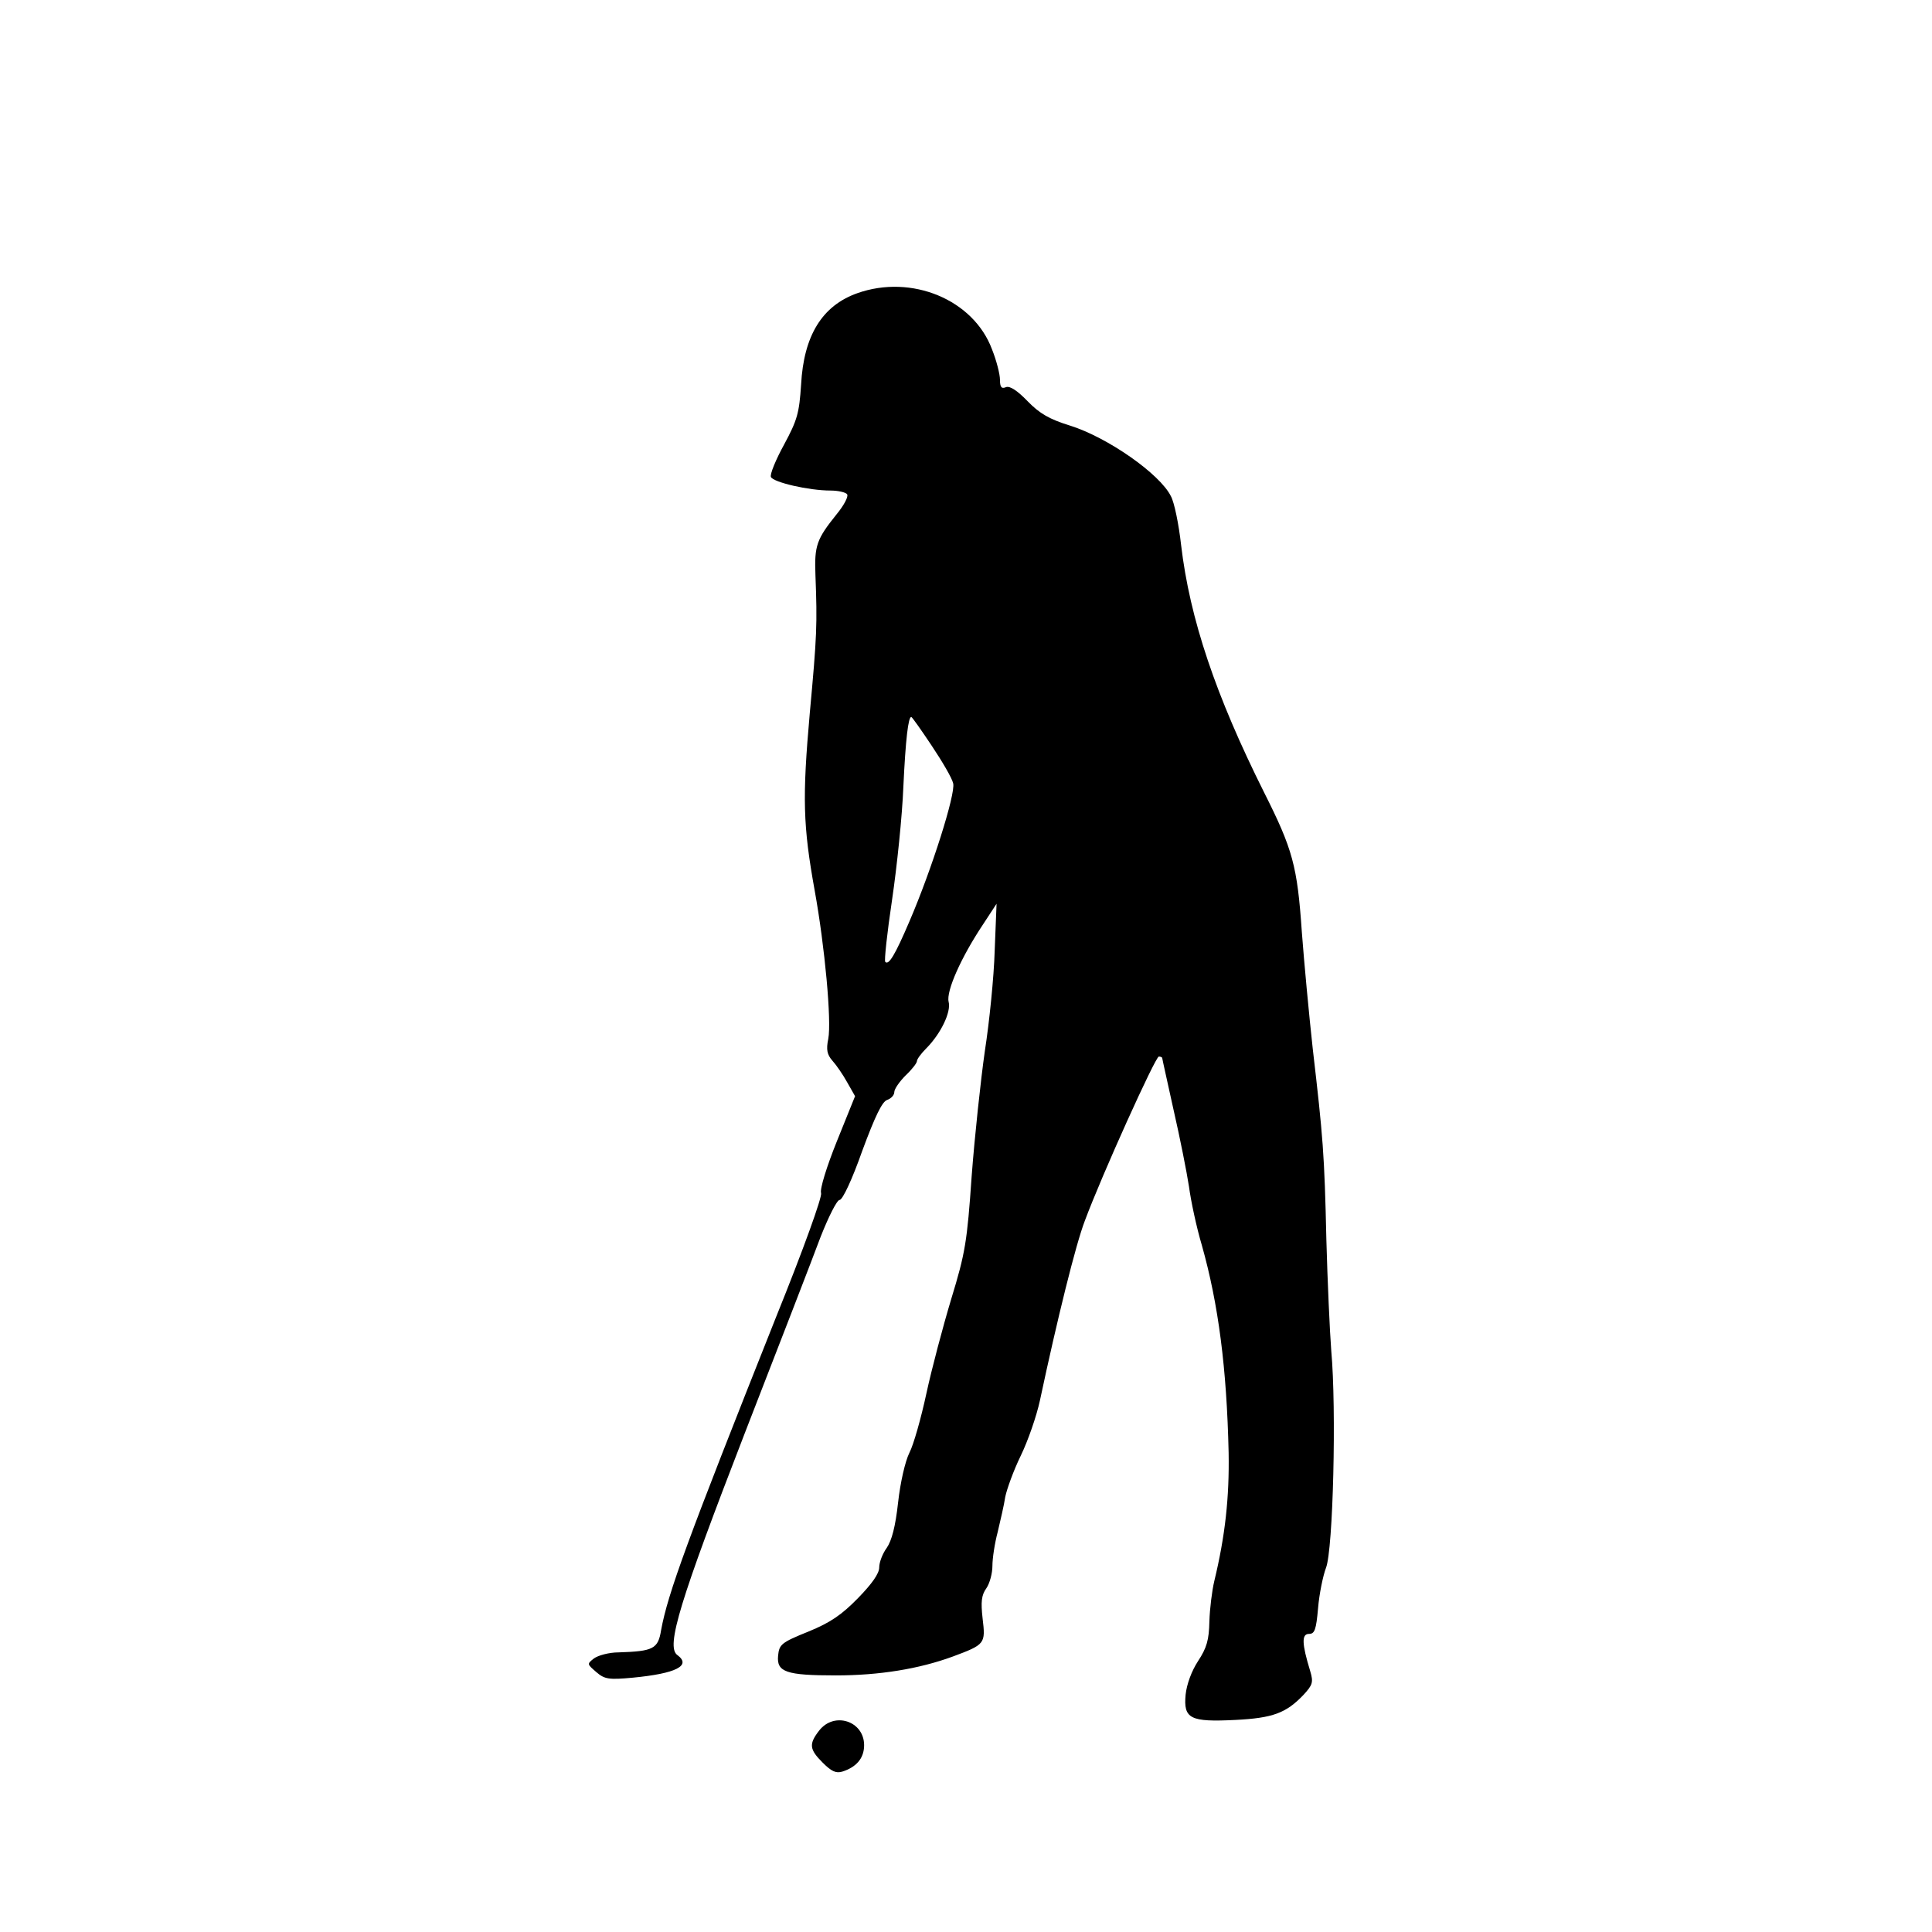
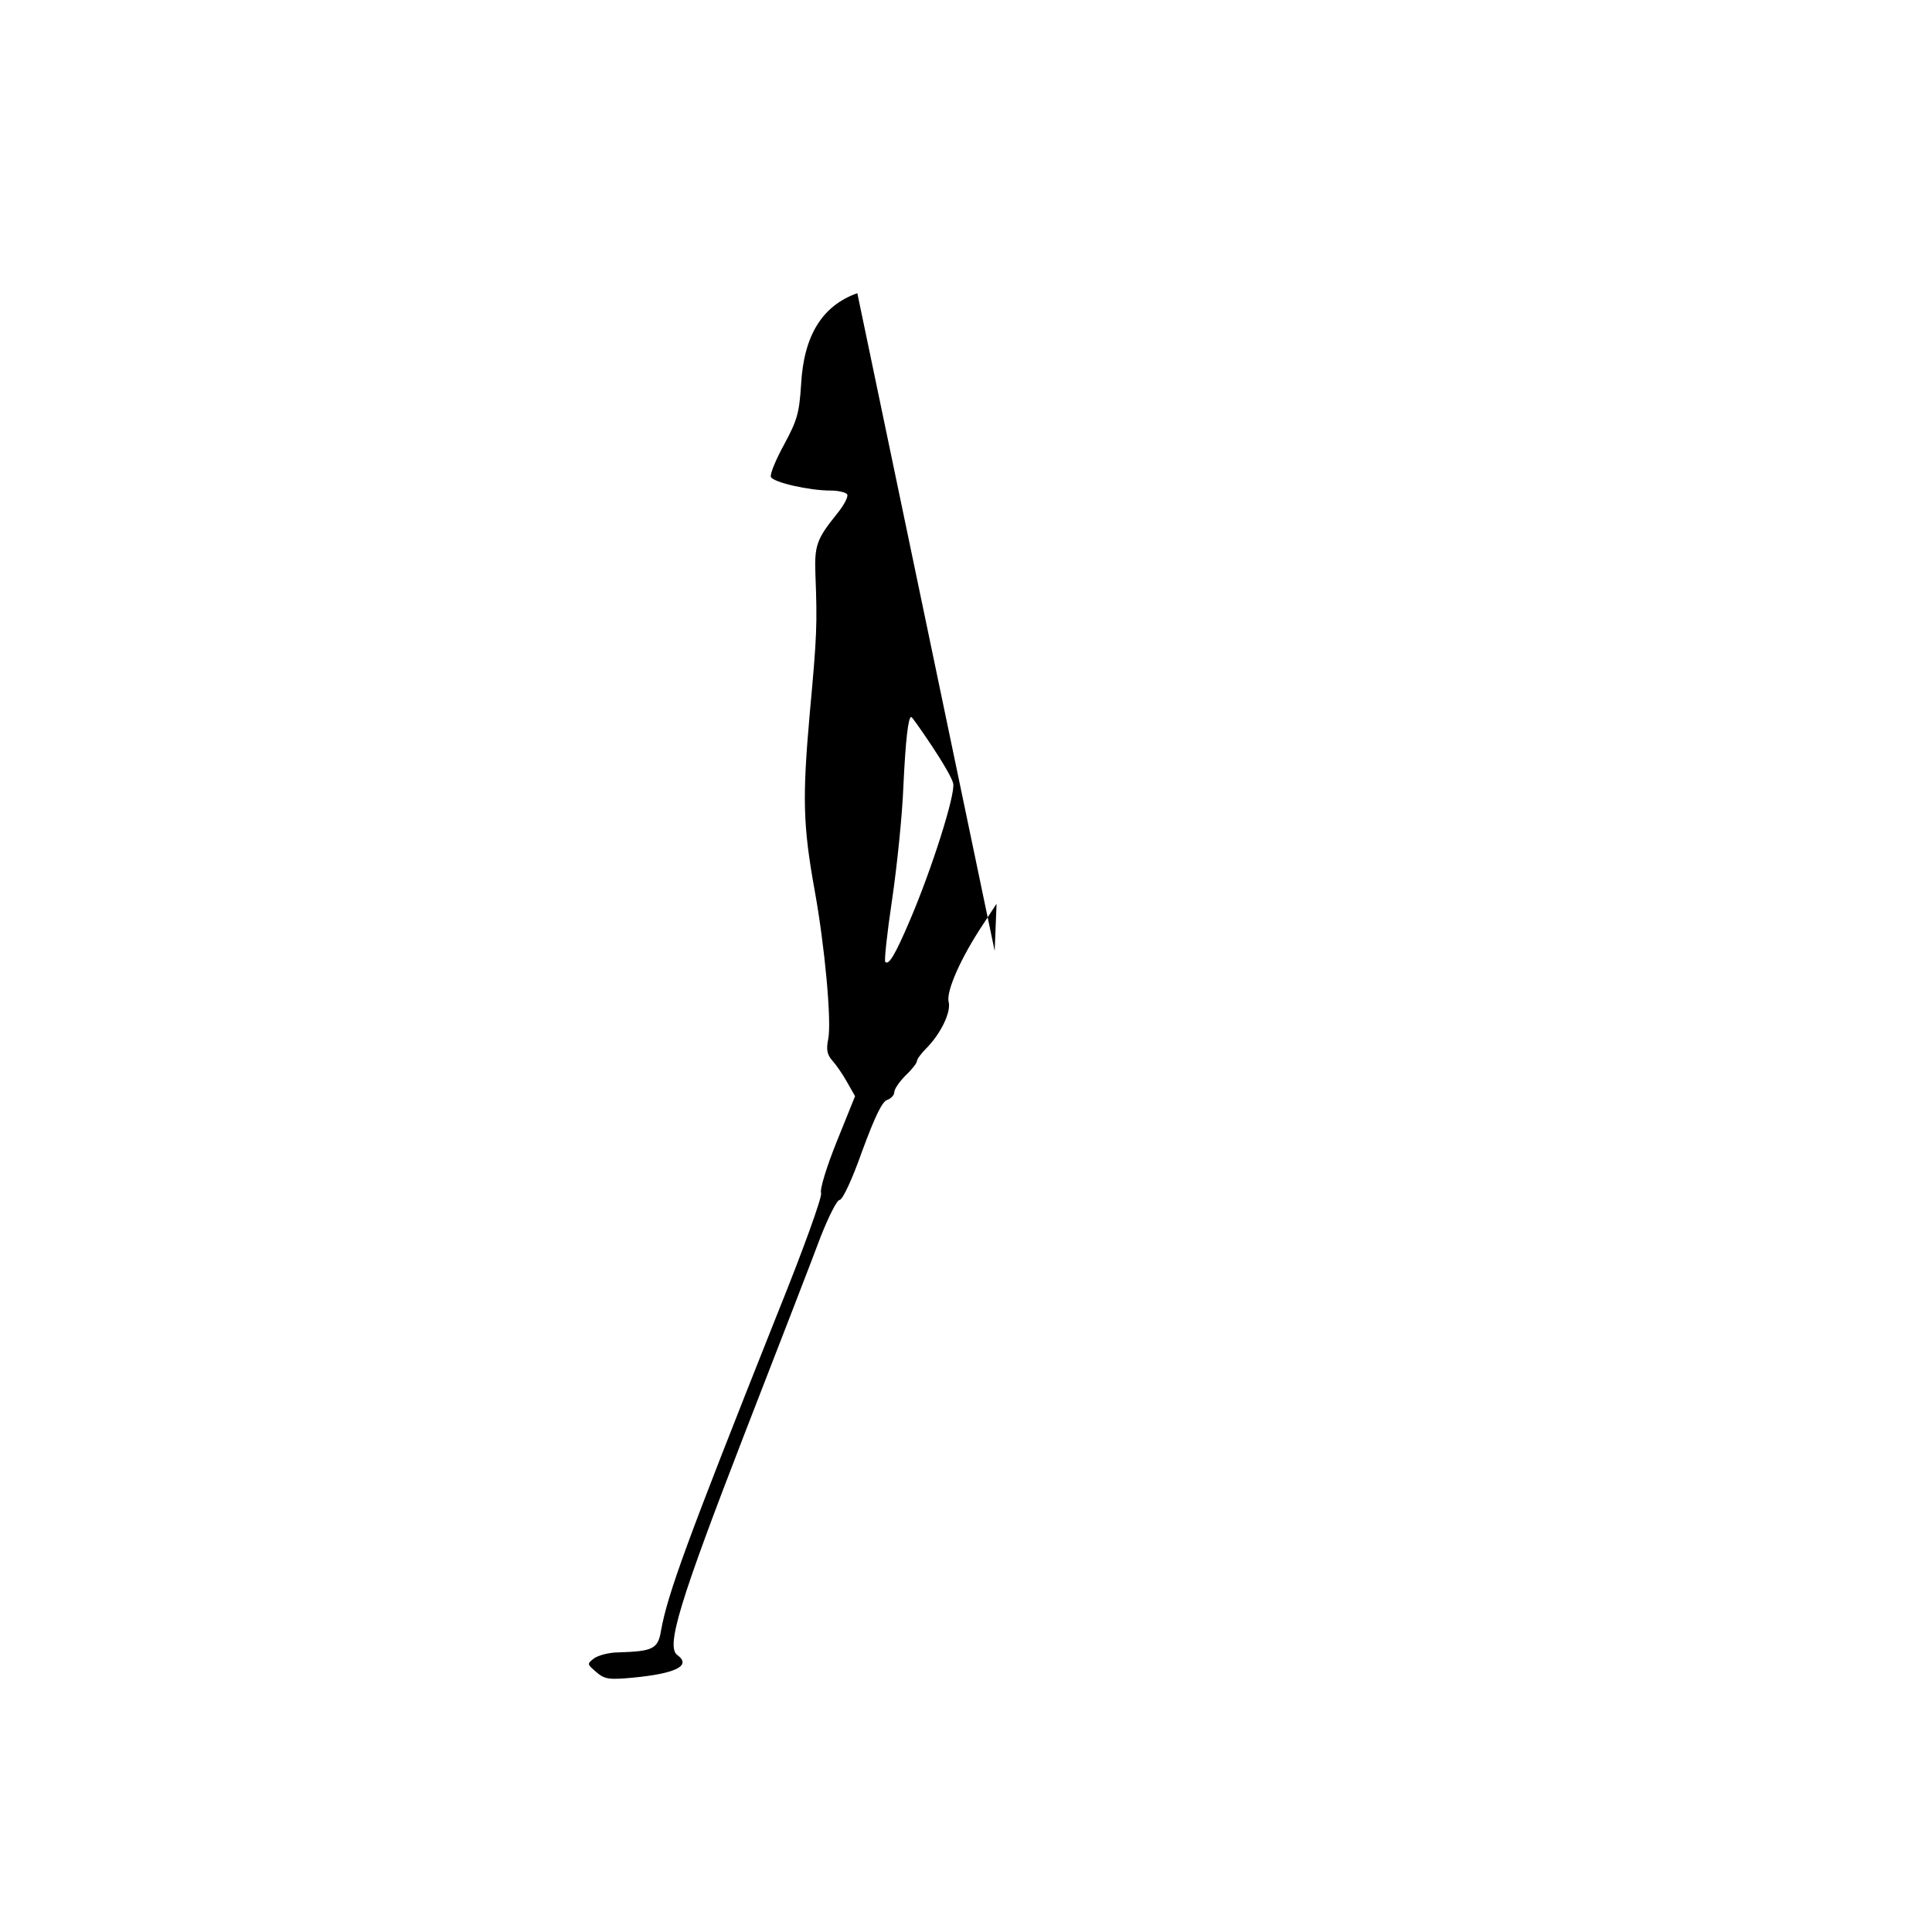
<svg xmlns="http://www.w3.org/2000/svg" version="1.0" width="512pt" height="512pt" viewBox="0 0 512 512" preserveAspectRatio="xMidYMid meet">
  <g transform="translate(0,512) scale(0.1,-0.1)" fill="#000000" stroke="none">
-     <path d="M2272 4343 c-93 -33 -142 -112 -149 -242 -5 -76 -10 -94 -45 -159 -22 -40 -38 -79 -35 -86 6 -14 100 -36 158 -36 21 0 41 -5 44 -10 4 -6 -9 -30 -28 -53 -53 -66 -59 -83 -56 -161 5 -131 4 -160 -15 -366 -20 -225 -18 -298 13 -470 27 -149 45 -346 36 -393 -6 -29 -3 -42 11 -58 10 -11 28 -37 39 -57 l21 -37 -48 -119 c-27 -67 -46 -128 -42 -138 3 -10 -46 -147 -120 -330 -235 -591 -286 -730 -304 -828 -8 -50 -21 -56 -113 -59 -25 0 -54 -8 -65 -16 -19 -15 -18 -15 6 -36 22 -19 33 -21 97 -15 115 11 156 32 118 60 -31 22 7 144 178 586 91 234 182 469 202 523 21 53 43 97 50 97 8 0 34 56 60 130 34 92 53 131 66 135 11 4 19 13 19 21 0 8 14 28 30 44 17 16 30 33 30 38 0 5 11 20 24 33 39 39 67 97 60 124 -7 28 33 118 91 205 l36 55 -5 -125 c-2 -69 -14 -188 -26 -265 -11 -77 -27 -226 -35 -332 -12 -174 -17 -204 -54 -325 -22 -73 -52 -186 -66 -251 -14 -65 -34 -136 -45 -157 -11 -22 -24 -78 -30 -132 -7 -64 -17 -101 -30 -120 -11 -15 -20 -38 -20 -52 0 -16 -19 -43 -56 -81 -43 -44 -73 -65 -132 -89 -72 -29 -77 -34 -80 -64 -4 -43 21 -52 153 -52 115 0 220 17 310 50 86 32 87 34 79 101 -5 44 -3 62 10 80 9 13 16 40 16 59 0 20 6 60 14 90 7 30 17 72 20 93 4 20 22 70 41 109 19 39 42 105 51 147 46 216 95 414 119 476 45 121 187 435 196 435 5 0 9 -2 9 -4 0 -2 14 -64 30 -137 17 -74 35 -165 41 -204 5 -38 20 -108 34 -155 44 -156 66 -326 71 -550 2 -118 -9 -220 -38 -340 -6 -25 -12 -73 -13 -107 -1 -49 -7 -70 -30 -105 -17 -26 -30 -61 -33 -89 -6 -64 12 -73 132 -67 99 5 134 18 180 66 25 27 27 34 18 64 -22 72 -23 98 -3 98 15 0 19 11 24 68 3 37 13 86 21 107 19 48 28 422 14 575 -4 52 -10 185 -13 295 -5 226 -9 273 -36 505 -10 91 -23 230 -29 310 -12 175 -24 219 -100 370 -128 256 -197 460 -220 656 -6 54 -18 113 -27 129 -29 59 -168 156 -267 187 -55 17 -81 32 -113 65 -27 28 -47 41 -57 37 -12 -5 -16 0 -16 20 0 14 -9 50 -21 80 -49 132 -213 200 -357 149z m197 -1199 c28 -42 54 -86 57 -100 7 -27 -57 -229 -116 -366 -38 -89 -55 -117 -64 -107 -3 3 5 77 18 164 13 88 27 223 30 300 6 127 13 185 21 185 2 0 26 -34 54 -76z" />
-     <path d="M2171 534 c-28 -36 -26 -50 9 -85 23 -23 35 -29 52 -24 38 12 58 36 58 70 0 64 -79 90 -119 39z" />
+     <path d="M2272 4343 c-93 -33 -142 -112 -149 -242 -5 -76 -10 -94 -45 -159 -22 -40 -38 -79 -35 -86 6 -14 100 -36 158 -36 21 0 41 -5 44 -10 4 -6 -9 -30 -28 -53 -53 -66 -59 -83 -56 -161 5 -131 4 -160 -15 -366 -20 -225 -18 -298 13 -470 27 -149 45 -346 36 -393 -6 -29 -3 -42 11 -58 10 -11 28 -37 39 -57 l21 -37 -48 -119 c-27 -67 -46 -128 -42 -138 3 -10 -46 -147 -120 -330 -235 -591 -286 -730 -304 -828 -8 -50 -21 -56 -113 -59 -25 0 -54 -8 -65 -16 -19 -15 -18 -15 6 -36 22 -19 33 -21 97 -15 115 11 156 32 118 60 -31 22 7 144 178 586 91 234 182 469 202 523 21 53 43 97 50 97 8 0 34 56 60 130 34 92 53 131 66 135 11 4 19 13 19 21 0 8 14 28 30 44 17 16 30 33 30 38 0 5 11 20 24 33 39 39 67 97 60 124 -7 28 33 118 91 205 l36 55 -5 -125 z m197 -1199 c28 -42 54 -86 57 -100 7 -27 -57 -229 -116 -366 -38 -89 -55 -117 -64 -107 -3 3 5 77 18 164 13 88 27 223 30 300 6 127 13 185 21 185 2 0 26 -34 54 -76z" />
  </g>
</svg>